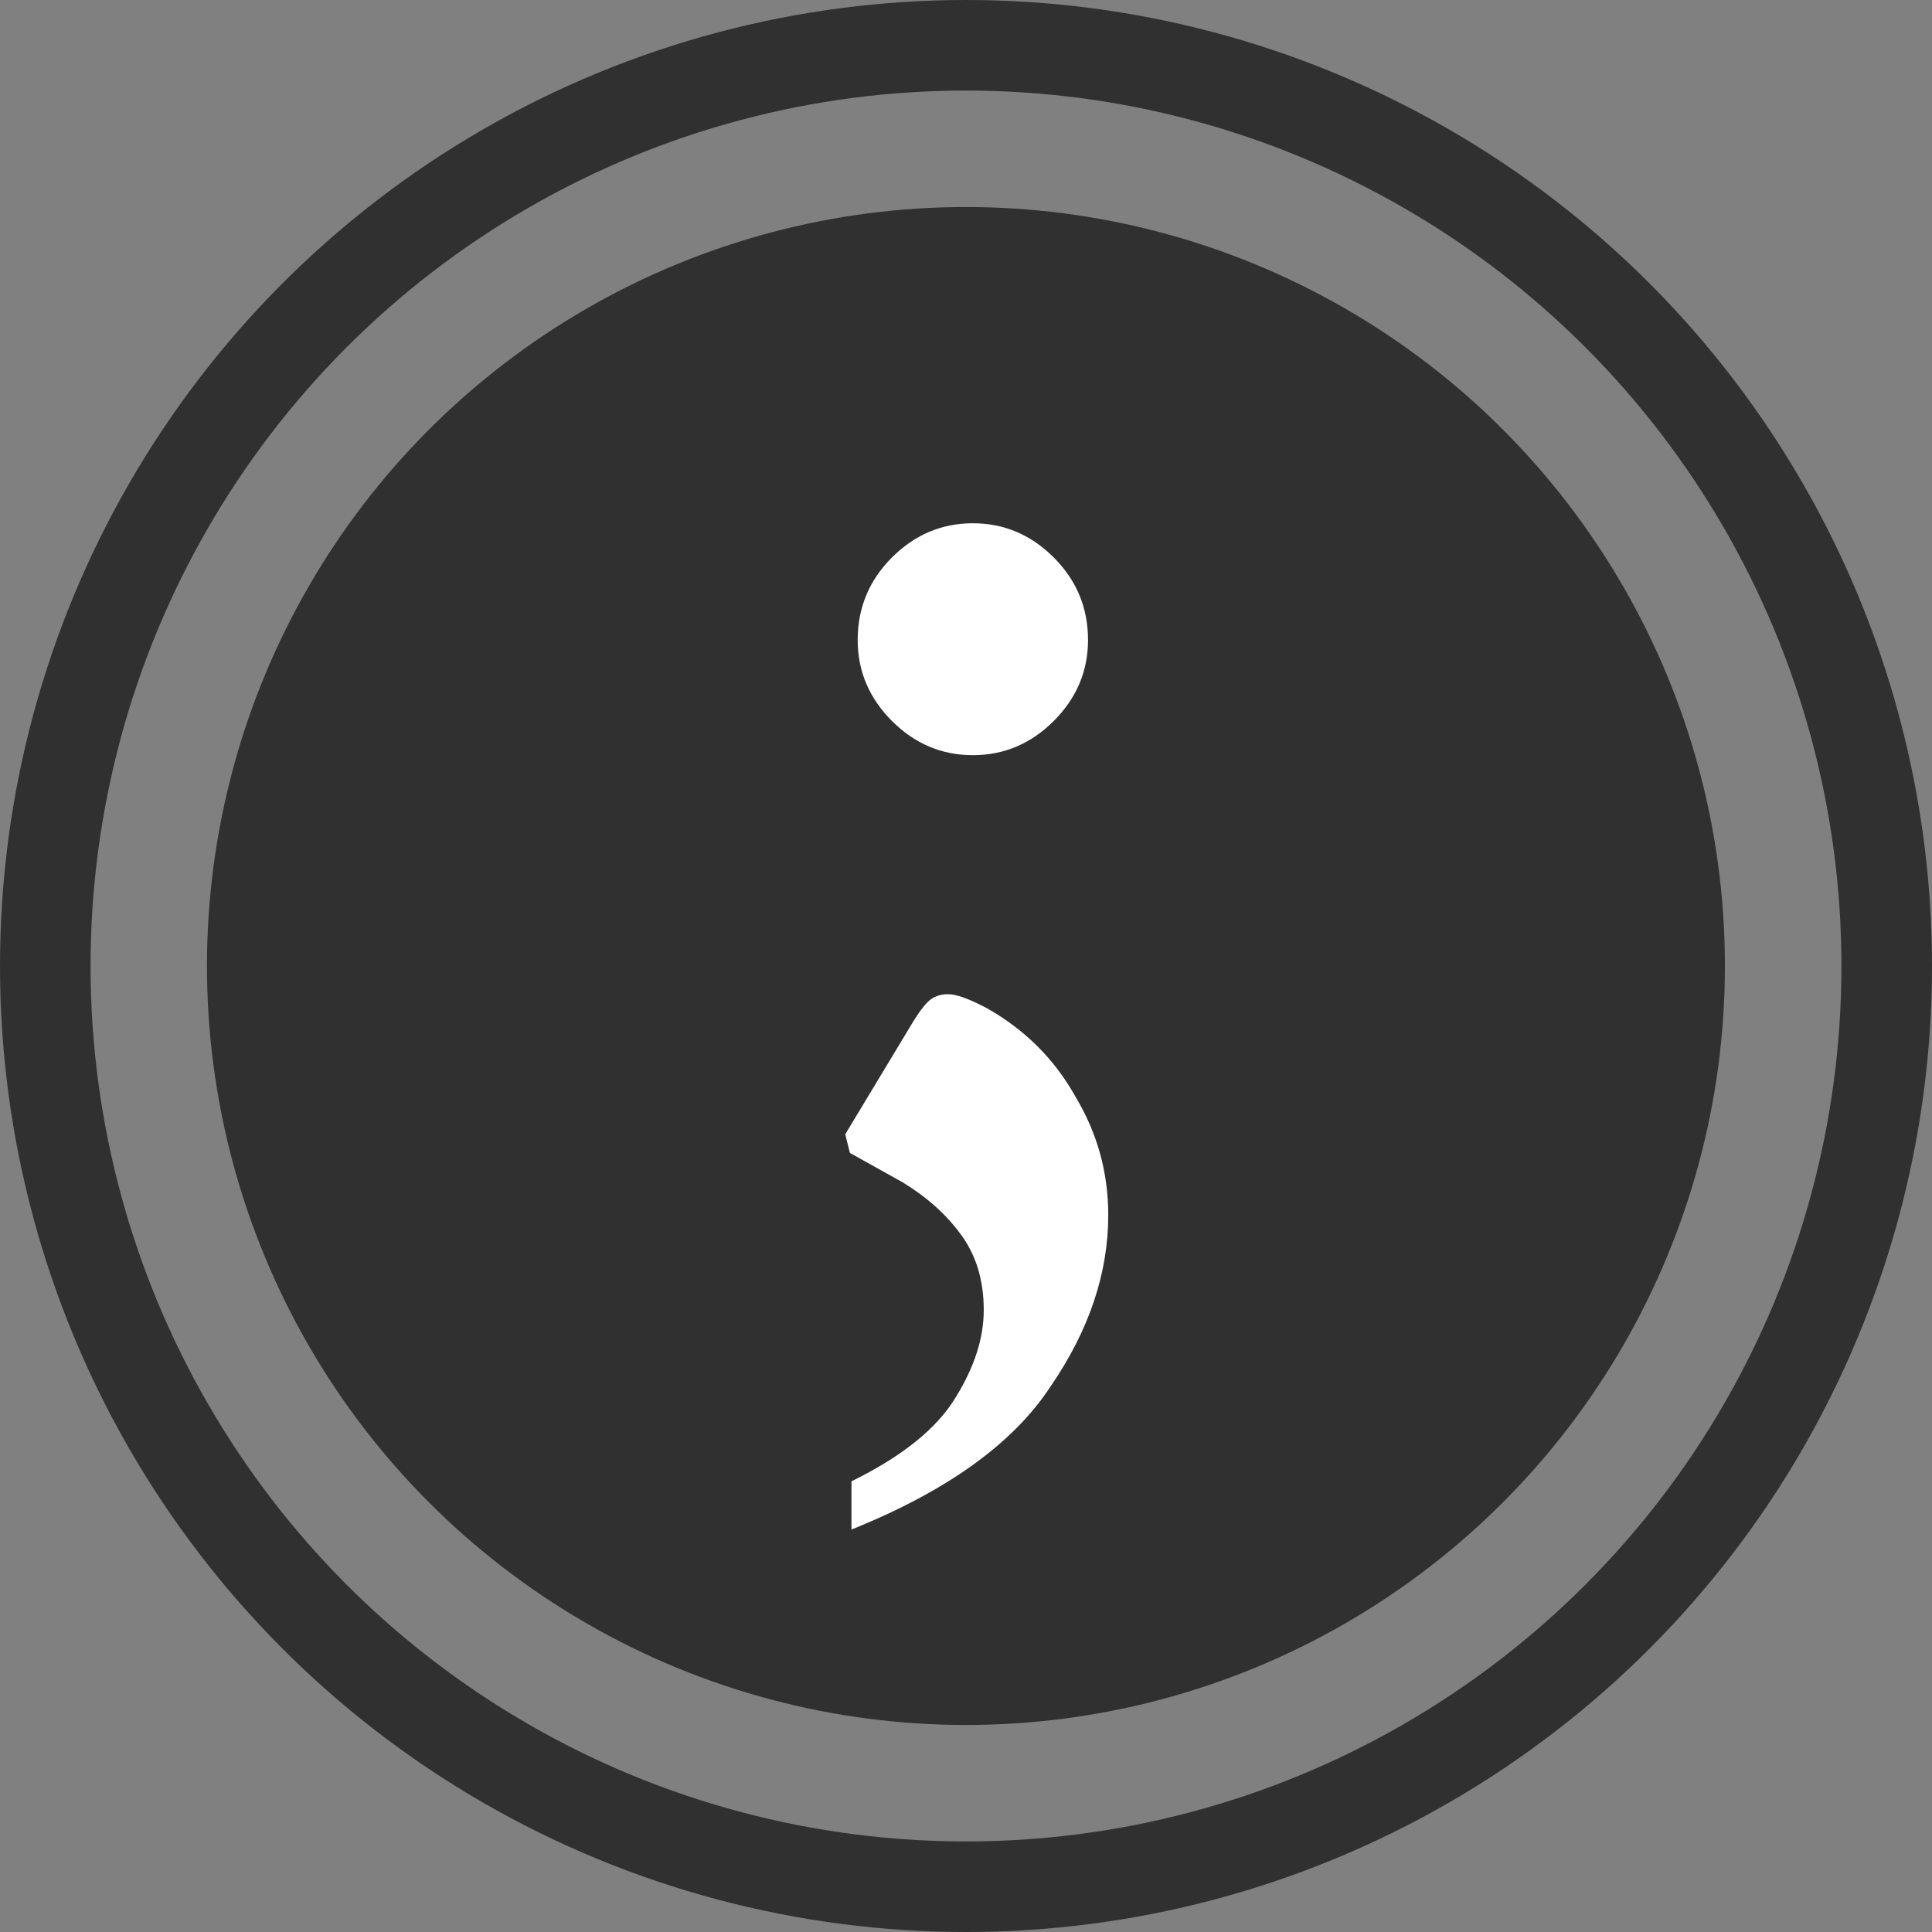
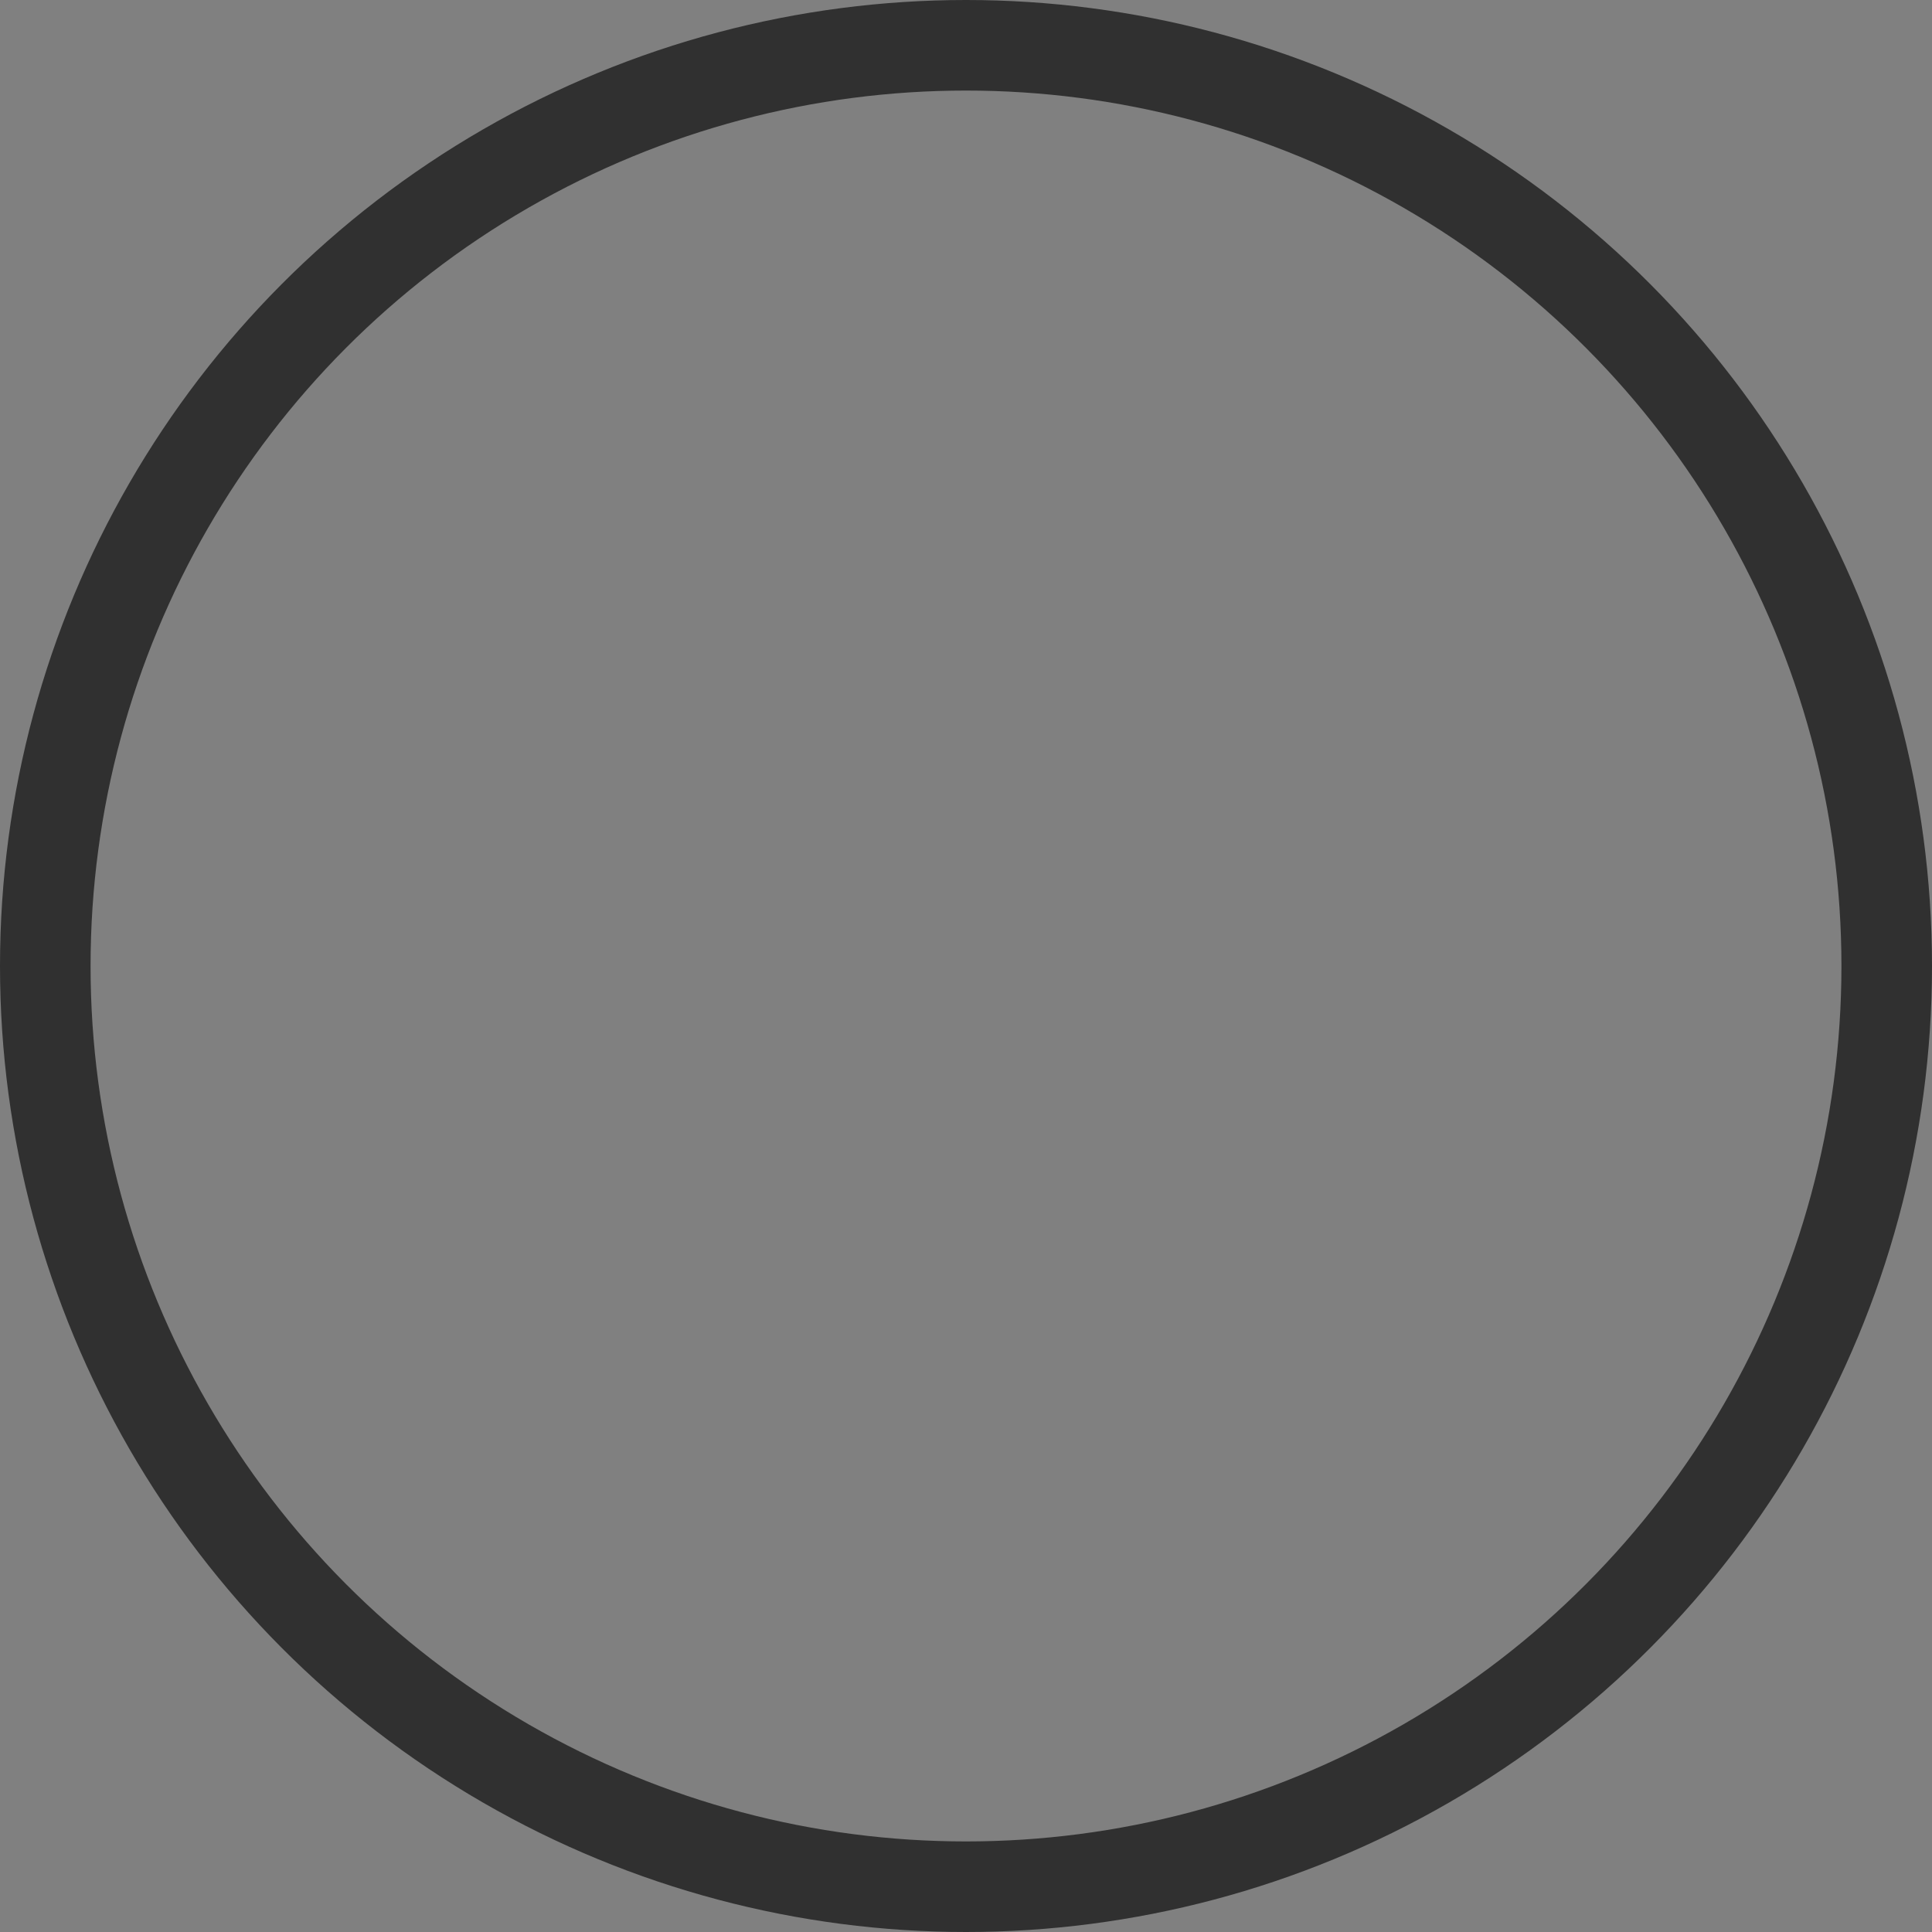
<svg xmlns="http://www.w3.org/2000/svg" width="32" height="32" viewBox="0 0 32 32" fill="none">
  <rect x="0" y="0" width="32" height="32" fill="#808080" stroke="none" />
  <circle cx="16" cy="16" r="15.25" stroke="#303030" stroke-width="1.5" />
-   <circle cx="15.999" cy="16" r="12.571" fill="#303030" />
-   <path d="M16.114 12.508C15.598 12.508 15.151 12.319 14.773 11.941C14.395 11.562 14.206 11.116 14.206 10.6C14.206 10.068 14.395 9.612 14.773 9.234C15.151 8.856 15.598 8.667 16.114 8.667C16.629 8.667 17.076 8.856 17.454 9.234C17.832 9.612 18.021 10.068 18.021 10.6C18.021 11.116 17.832 11.562 17.454 11.941C17.076 12.319 16.629 12.508 16.114 12.508ZM14.103 25.334V24.535C14.945 24.122 15.521 23.658 15.83 23.143C16.139 22.644 16.294 22.163 16.294 21.699C16.294 21.201 16.165 20.78 15.907 20.436C15.667 20.11 15.349 19.826 14.954 19.585L14.077 19.096L14 18.787L15.057 17.034C15.177 16.828 15.28 16.681 15.366 16.596C15.452 16.51 15.564 16.467 15.701 16.467C15.839 16.467 16.053 16.544 16.346 16.699C16.982 17.059 17.471 17.549 17.815 18.168C18.176 18.769 18.356 19.422 18.356 20.127C18.356 21.089 18.038 22.034 17.402 22.962C16.784 23.907 15.684 24.698 14.103 25.334Z" fill="white" />
</svg>